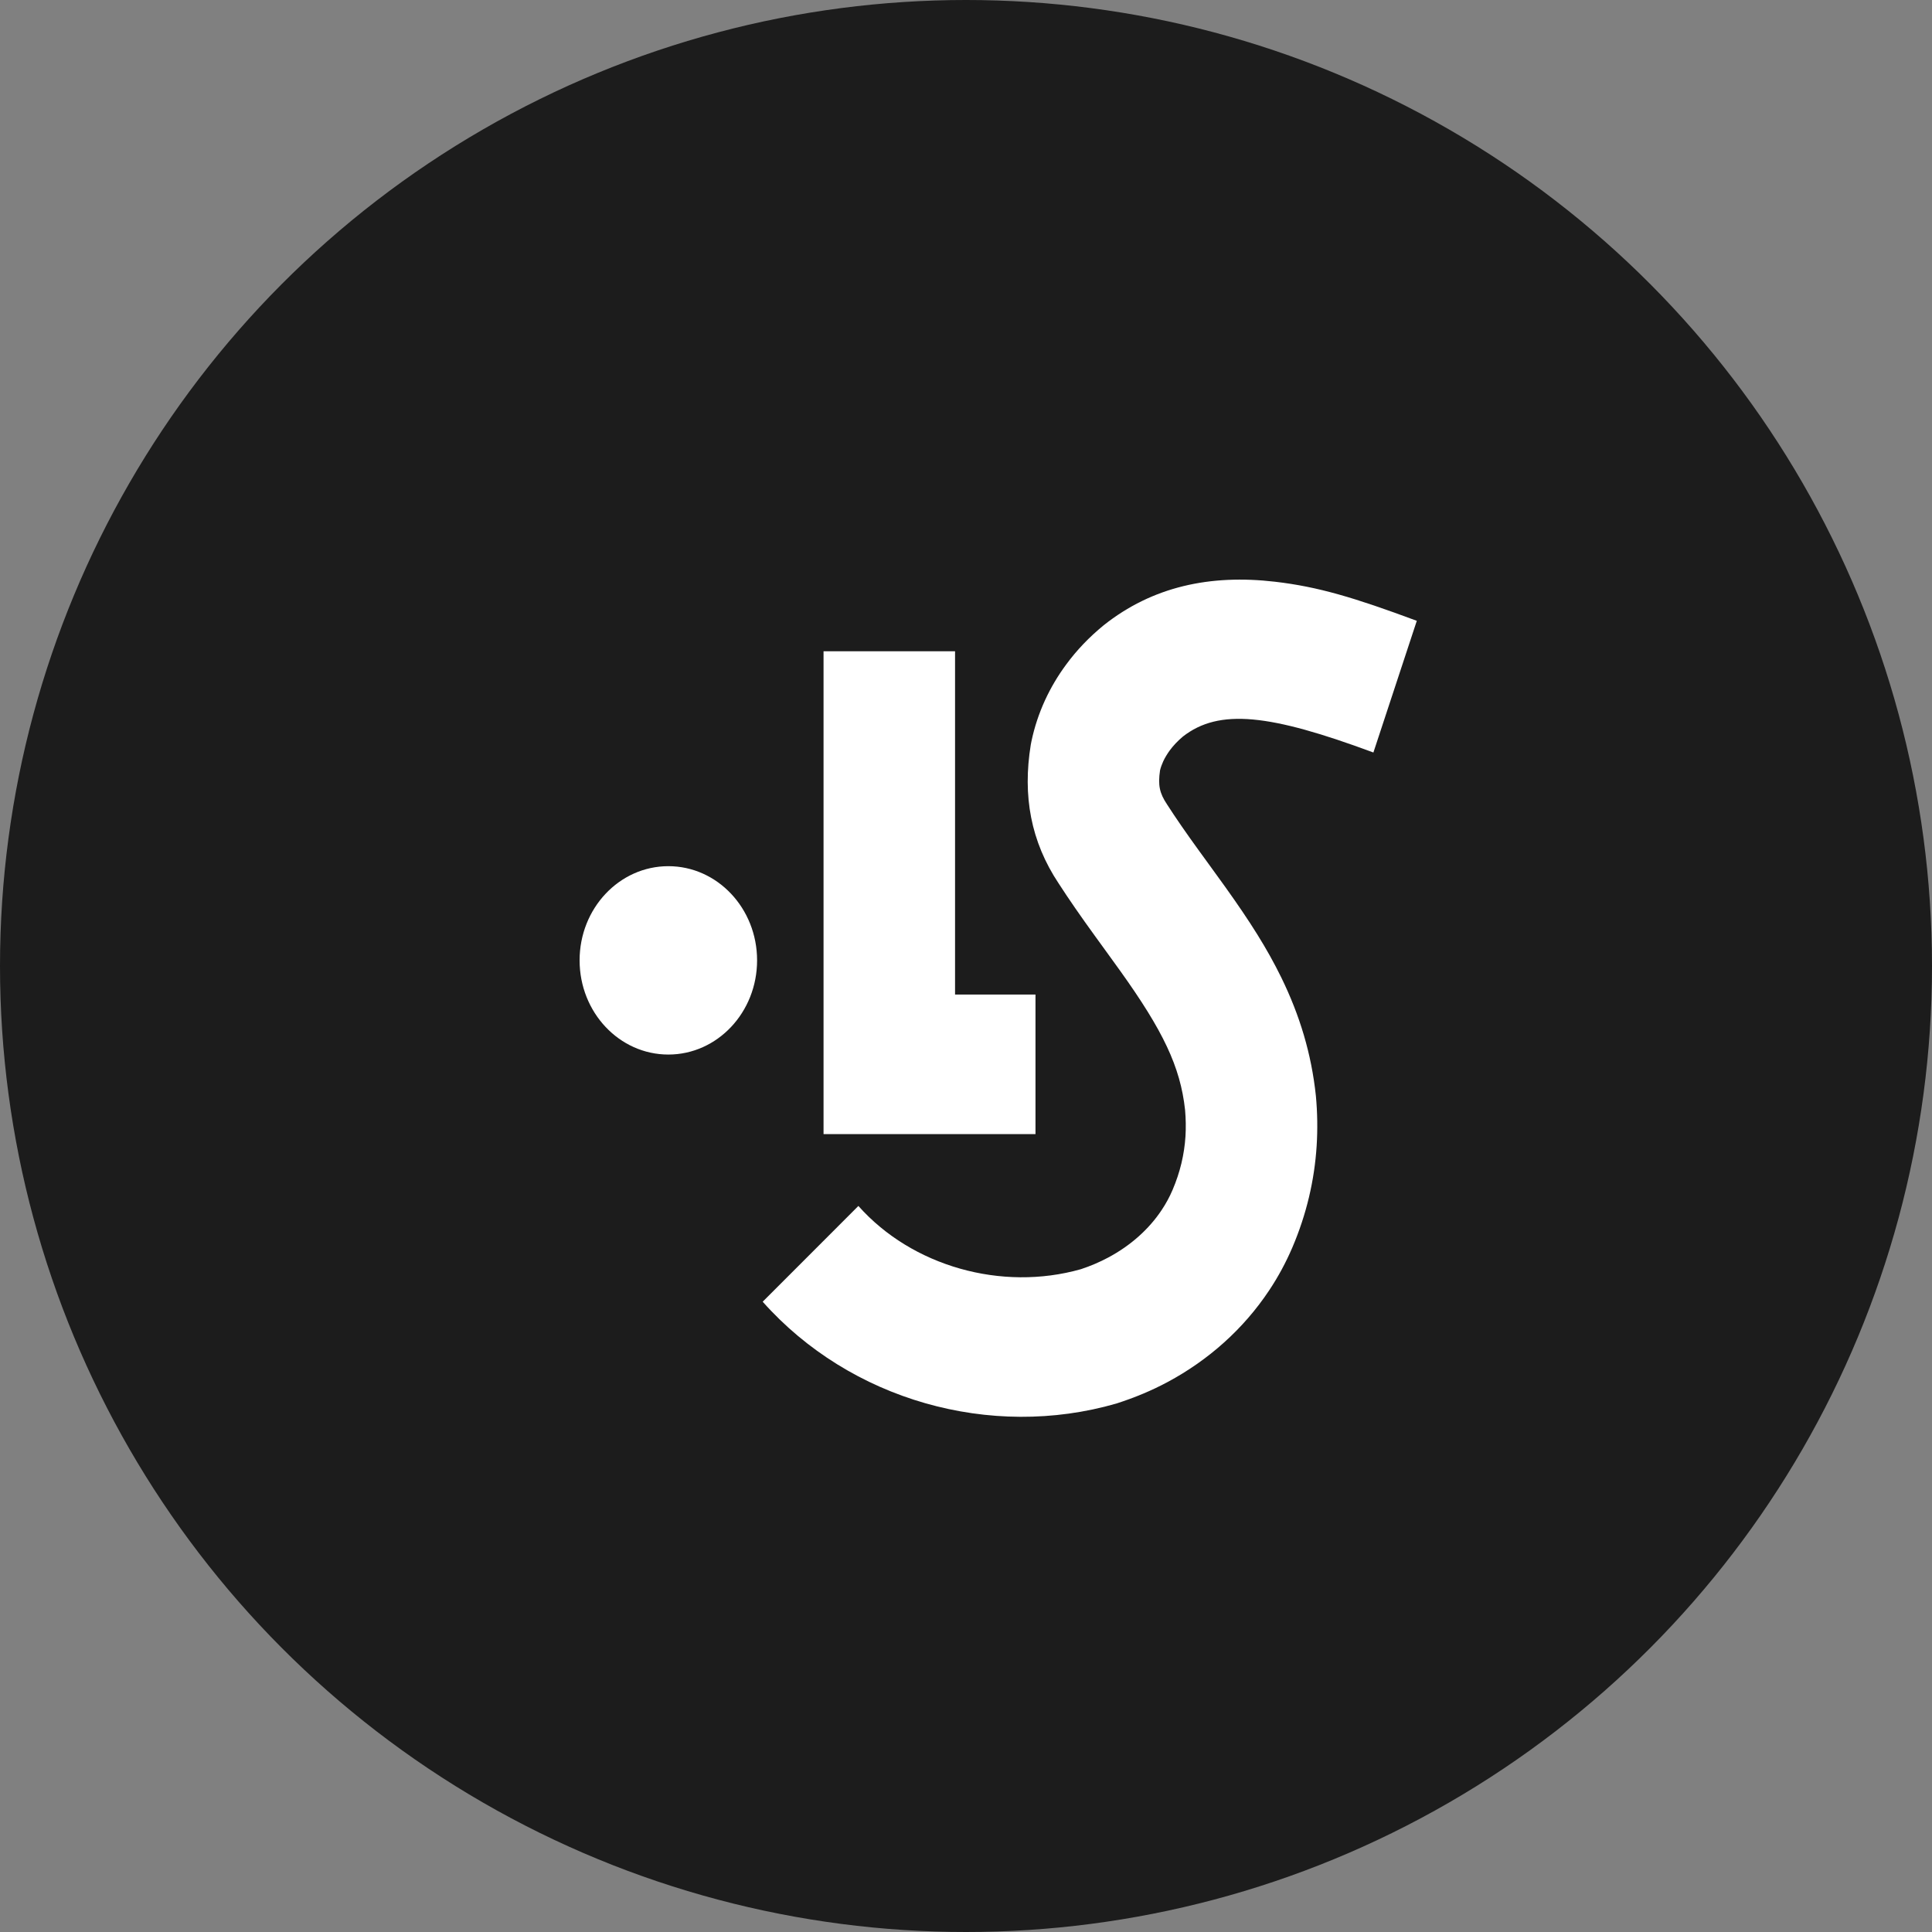
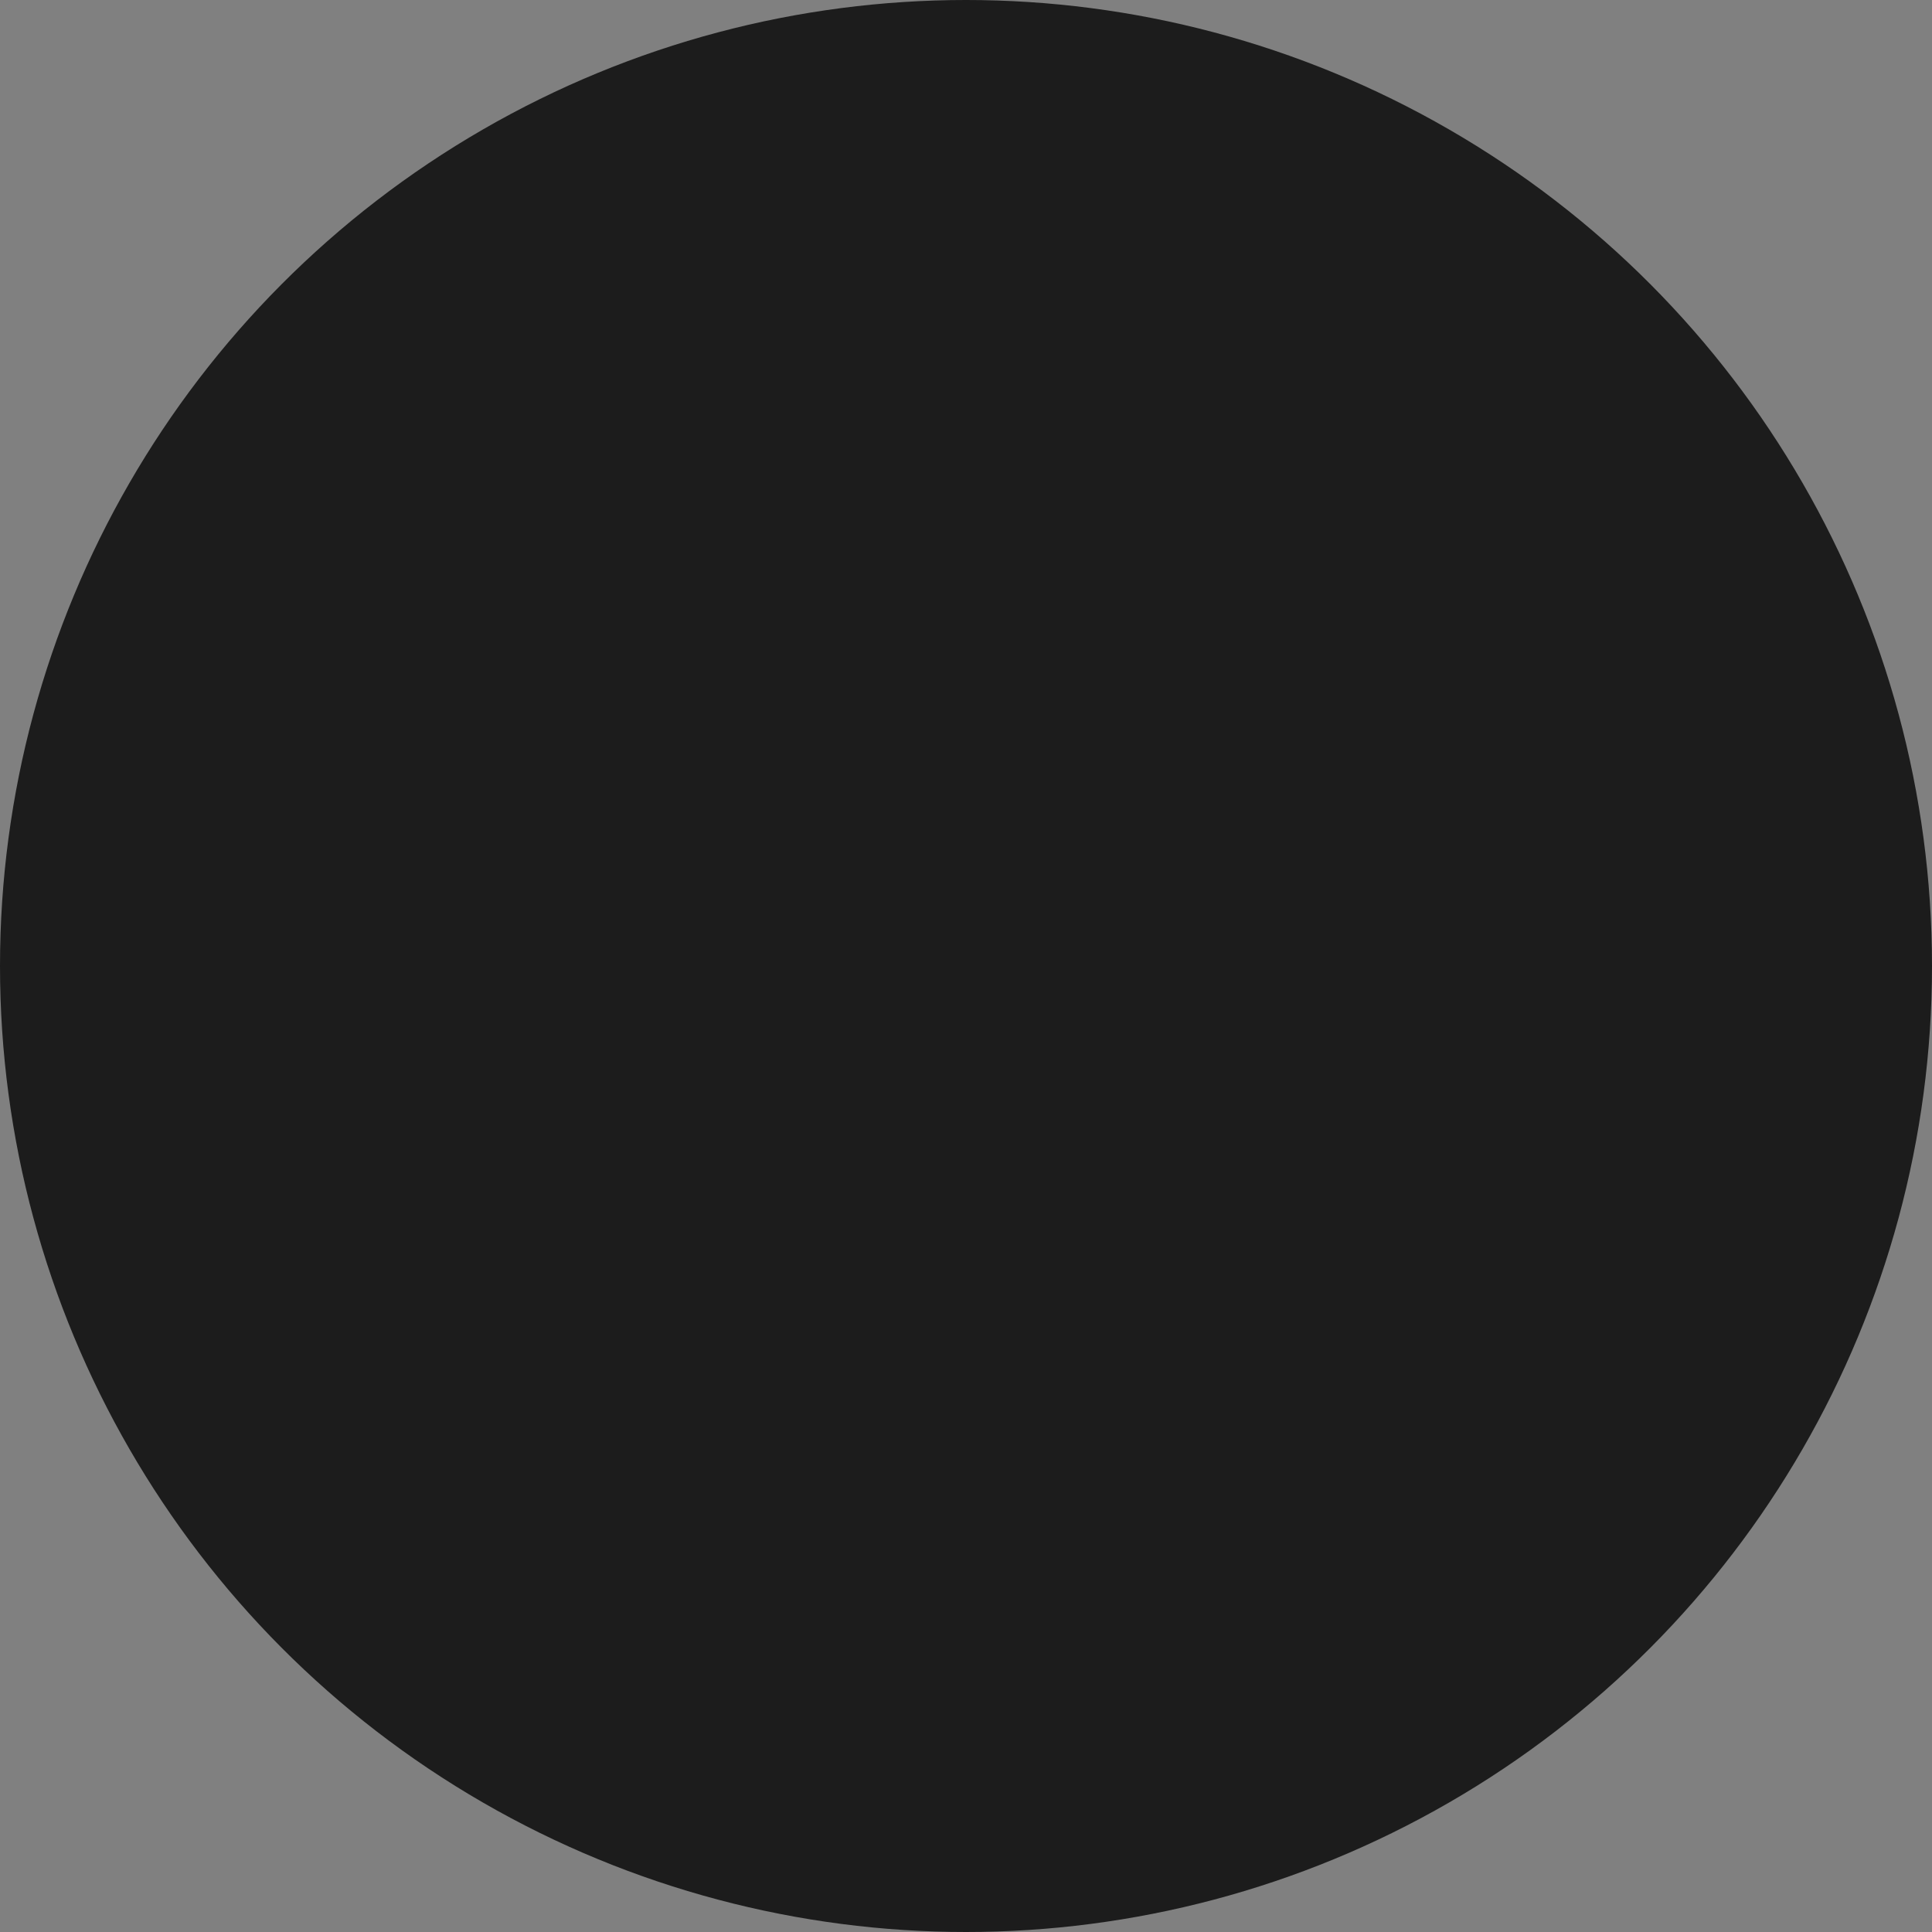
<svg xmlns="http://www.w3.org/2000/svg" width="30px" height="30px" viewBox="0 0 30 30" version="1.1">
  <rect x="0" y="0" width="30" height="30" fill="#808080" stroke="none" />
  <title>logo</title>
  <desc>Created with Sketch.</desc>
  <defs />
  <g id="Page-1" stroke="none" stroke-width="1" fill="none" fill-rule="evenodd">
    <g id="Artboard-Copy-6" transform="translate(-15, -11)" fill-rule="nonzero">
      <g id="logo" transform="translate(15, 11)">
        <circle id="Oval-Copy" fill="#1C1C1C" cx="15" cy="15" r="15" />
-         <path d="M17.007,14.54 C16.771,14.214 16.604,13.973 16.441,13.721 C16.005,13.067 15.877,12.356 16.006,11.563 L16.016,11.512 C16.062,11.292 16.133,11.078 16.228,10.871 C16.318,10.676 16.428,10.491 16.556,10.318 C16.719,10.096 16.911,9.895 17.138,9.709 C17.896,9.107 18.793,8.916 19.798,9.033 C20.469,9.111 21.031,9.28 22,9.64 L21.326,11.685 C19.723,11.09 18.932,10.996 18.367,11.438 C18.29,11.503 18.221,11.575 18.164,11.652 C18.123,11.709 18.088,11.767 18.062,11.823 C18.041,11.87 18.024,11.916 18.013,11.962 C17.979,12.193 18.005,12.316 18.122,12.491 C18.261,12.707 18.409,12.921 18.626,13.221 C18.604,13.19 18.933,13.643 19.024,13.77 C19.414,14.316 19.675,14.728 19.897,15.181 C20.183,15.768 20.364,16.363 20.433,17.017 C20.457,17.275 20.461,17.533 20.445,17.791 C20.411,18.33 20.286,18.859 20.068,19.37 C19.968,19.603 19.848,19.826 19.708,20.036 C19.311,20.634 18.766,21.12 18.129,21.461 C17.884,21.592 17.627,21.7 17.335,21.794 C15.382,22.358 13.203,21.743 11.843,20.213 L13.329,18.726 C14.16,19.662 15.552,20.057 16.784,19.708 C16.933,19.659 17.075,19.598 17.21,19.526 C17.556,19.341 17.841,19.087 18.039,18.788 C18.106,18.688 18.162,18.584 18.208,18.476 C18.325,18.202 18.39,17.926 18.408,17.645 C18.416,17.512 18.414,17.376 18.402,17.237 C18.329,16.56 18.054,15.998 17.397,15.079 C17.312,14.96 16.989,14.515 17.007,14.54 Z M14.83,10.113 L14.83,15.443 L16.079,15.443 L16.079,17.61 L12.788,17.61 L12.788,10.113 L14.83,10.113 Z M11.756,14.912 C11.756,15.72 11.139,16.375 10.378,16.375 C9.617,16.375 9,15.72 9,14.912 C9,14.105 9.617,13.45 10.378,13.45 C11.139,13.45 11.756,14.105 11.756,14.912 Z" id="Combined-Shape" fill="#FFFFFF" />
      </g>
    </g>
  </g>
</svg>